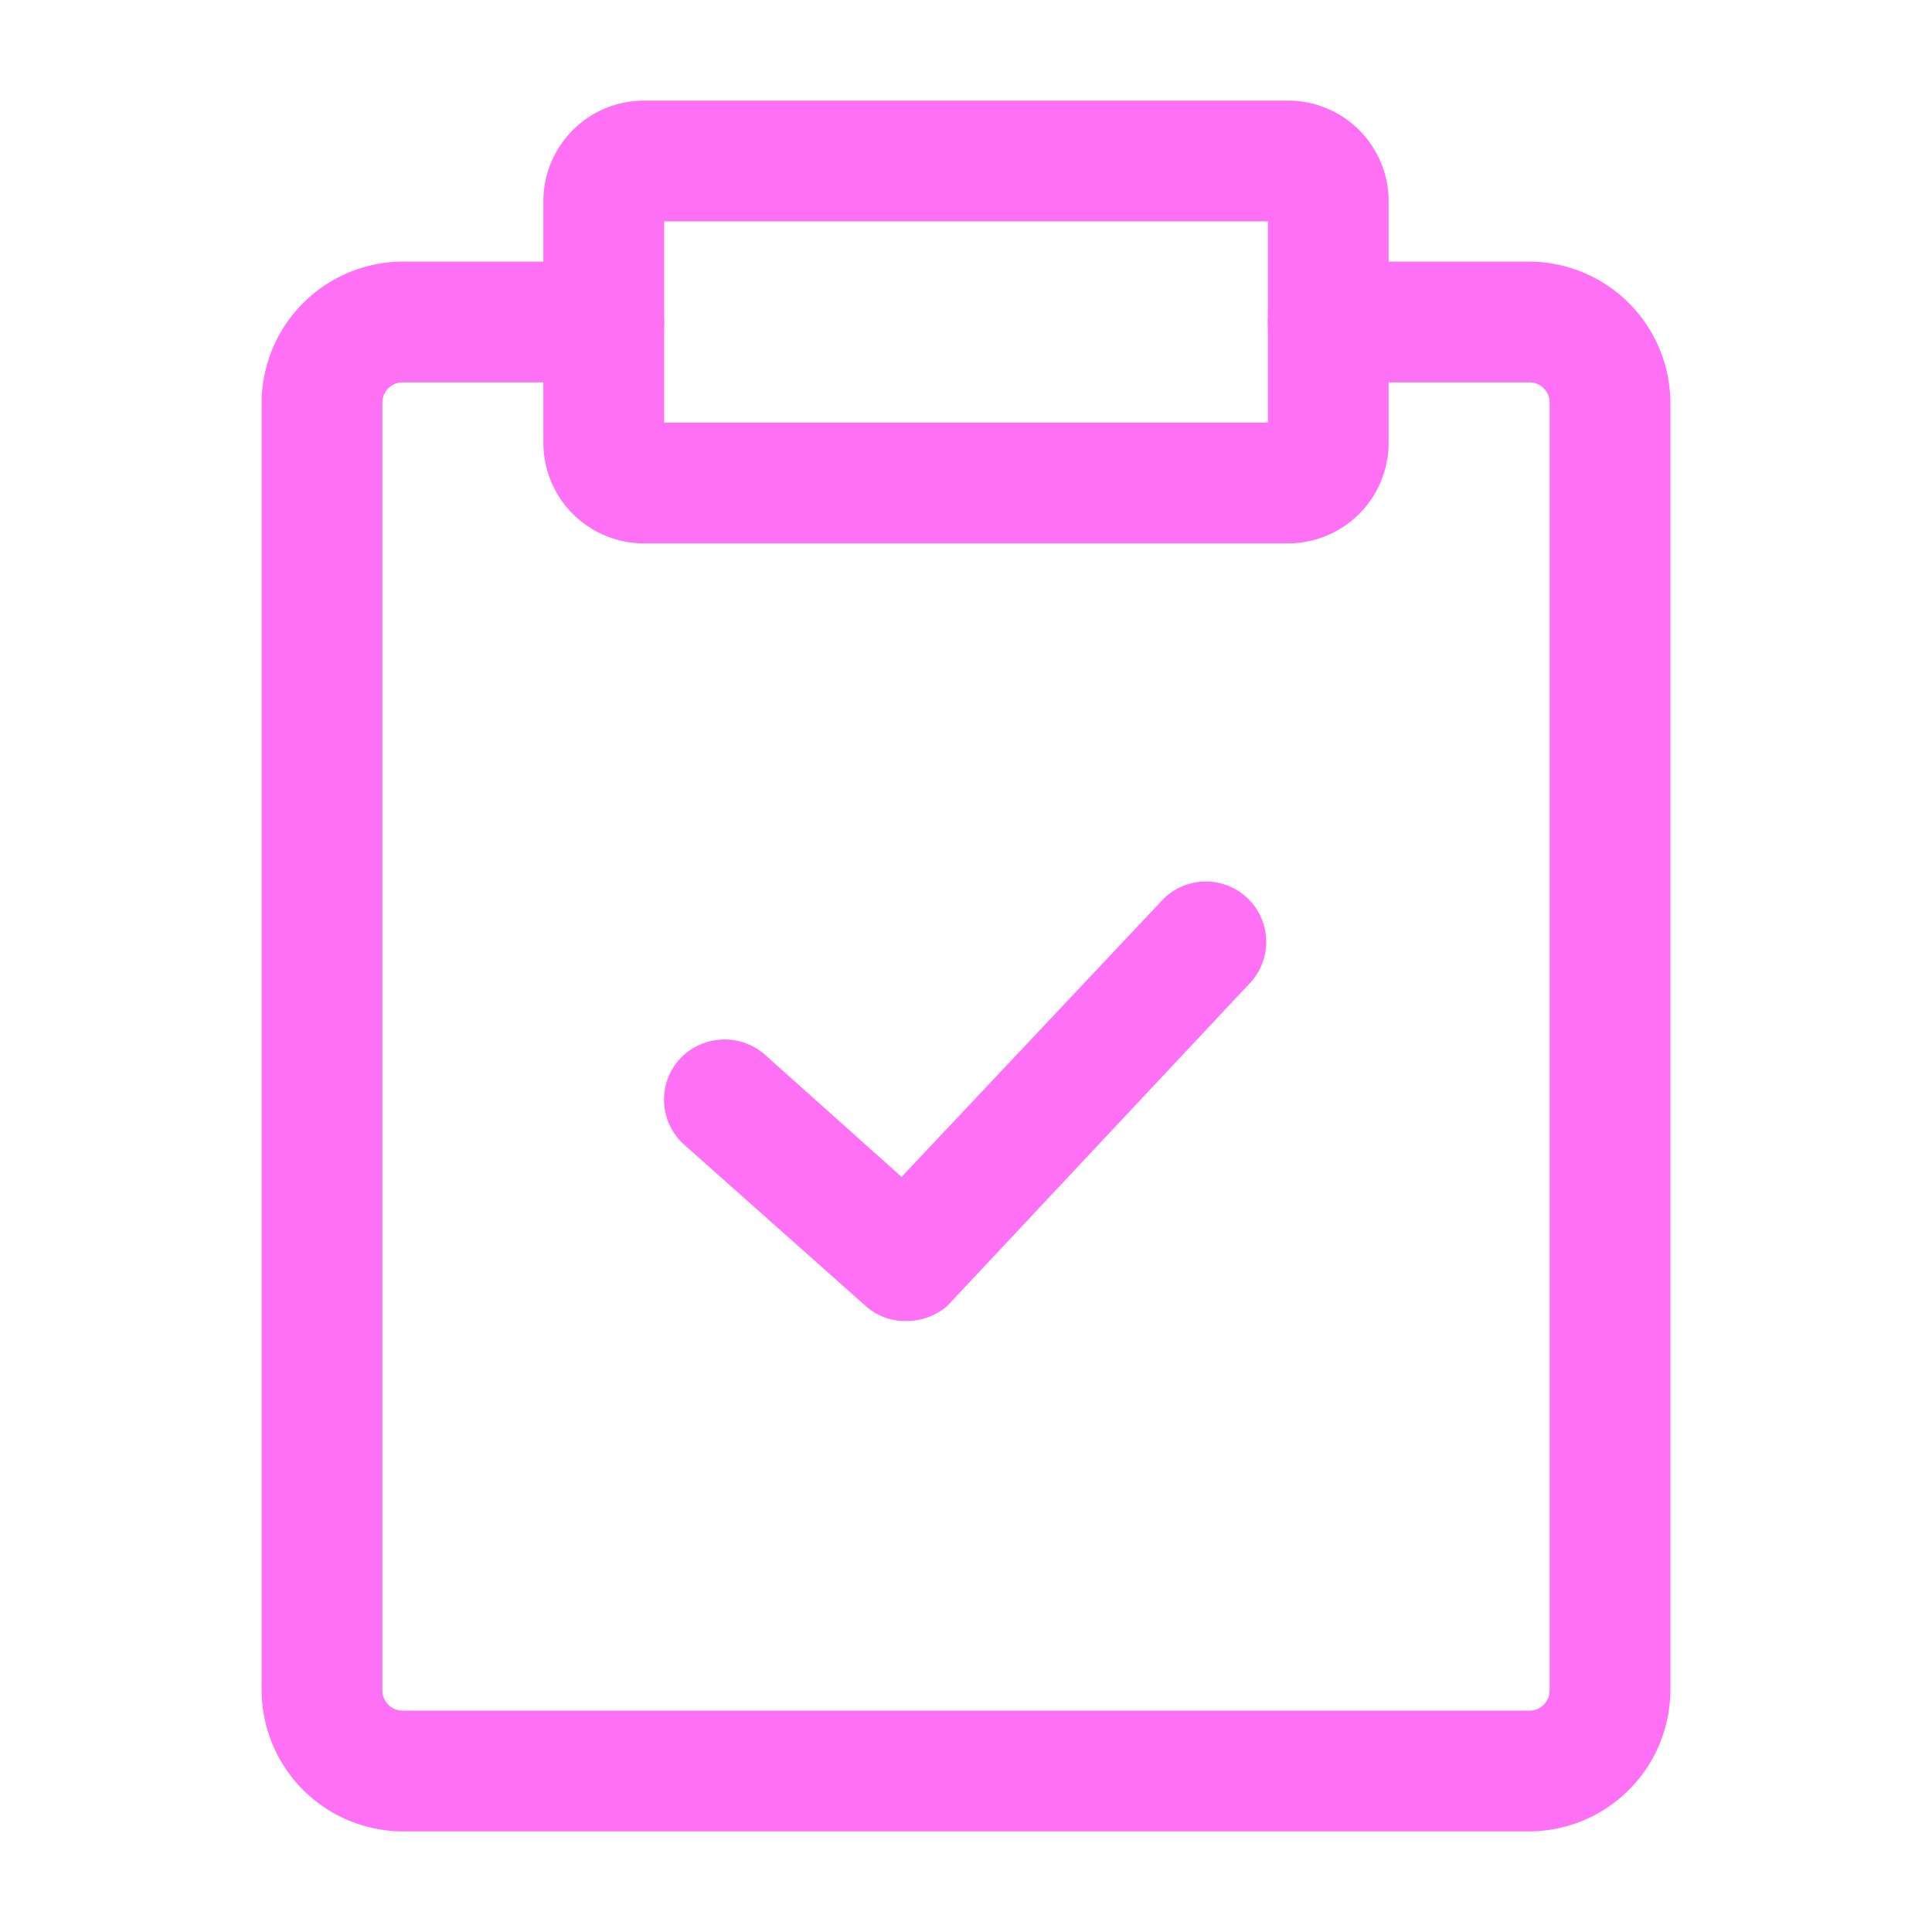
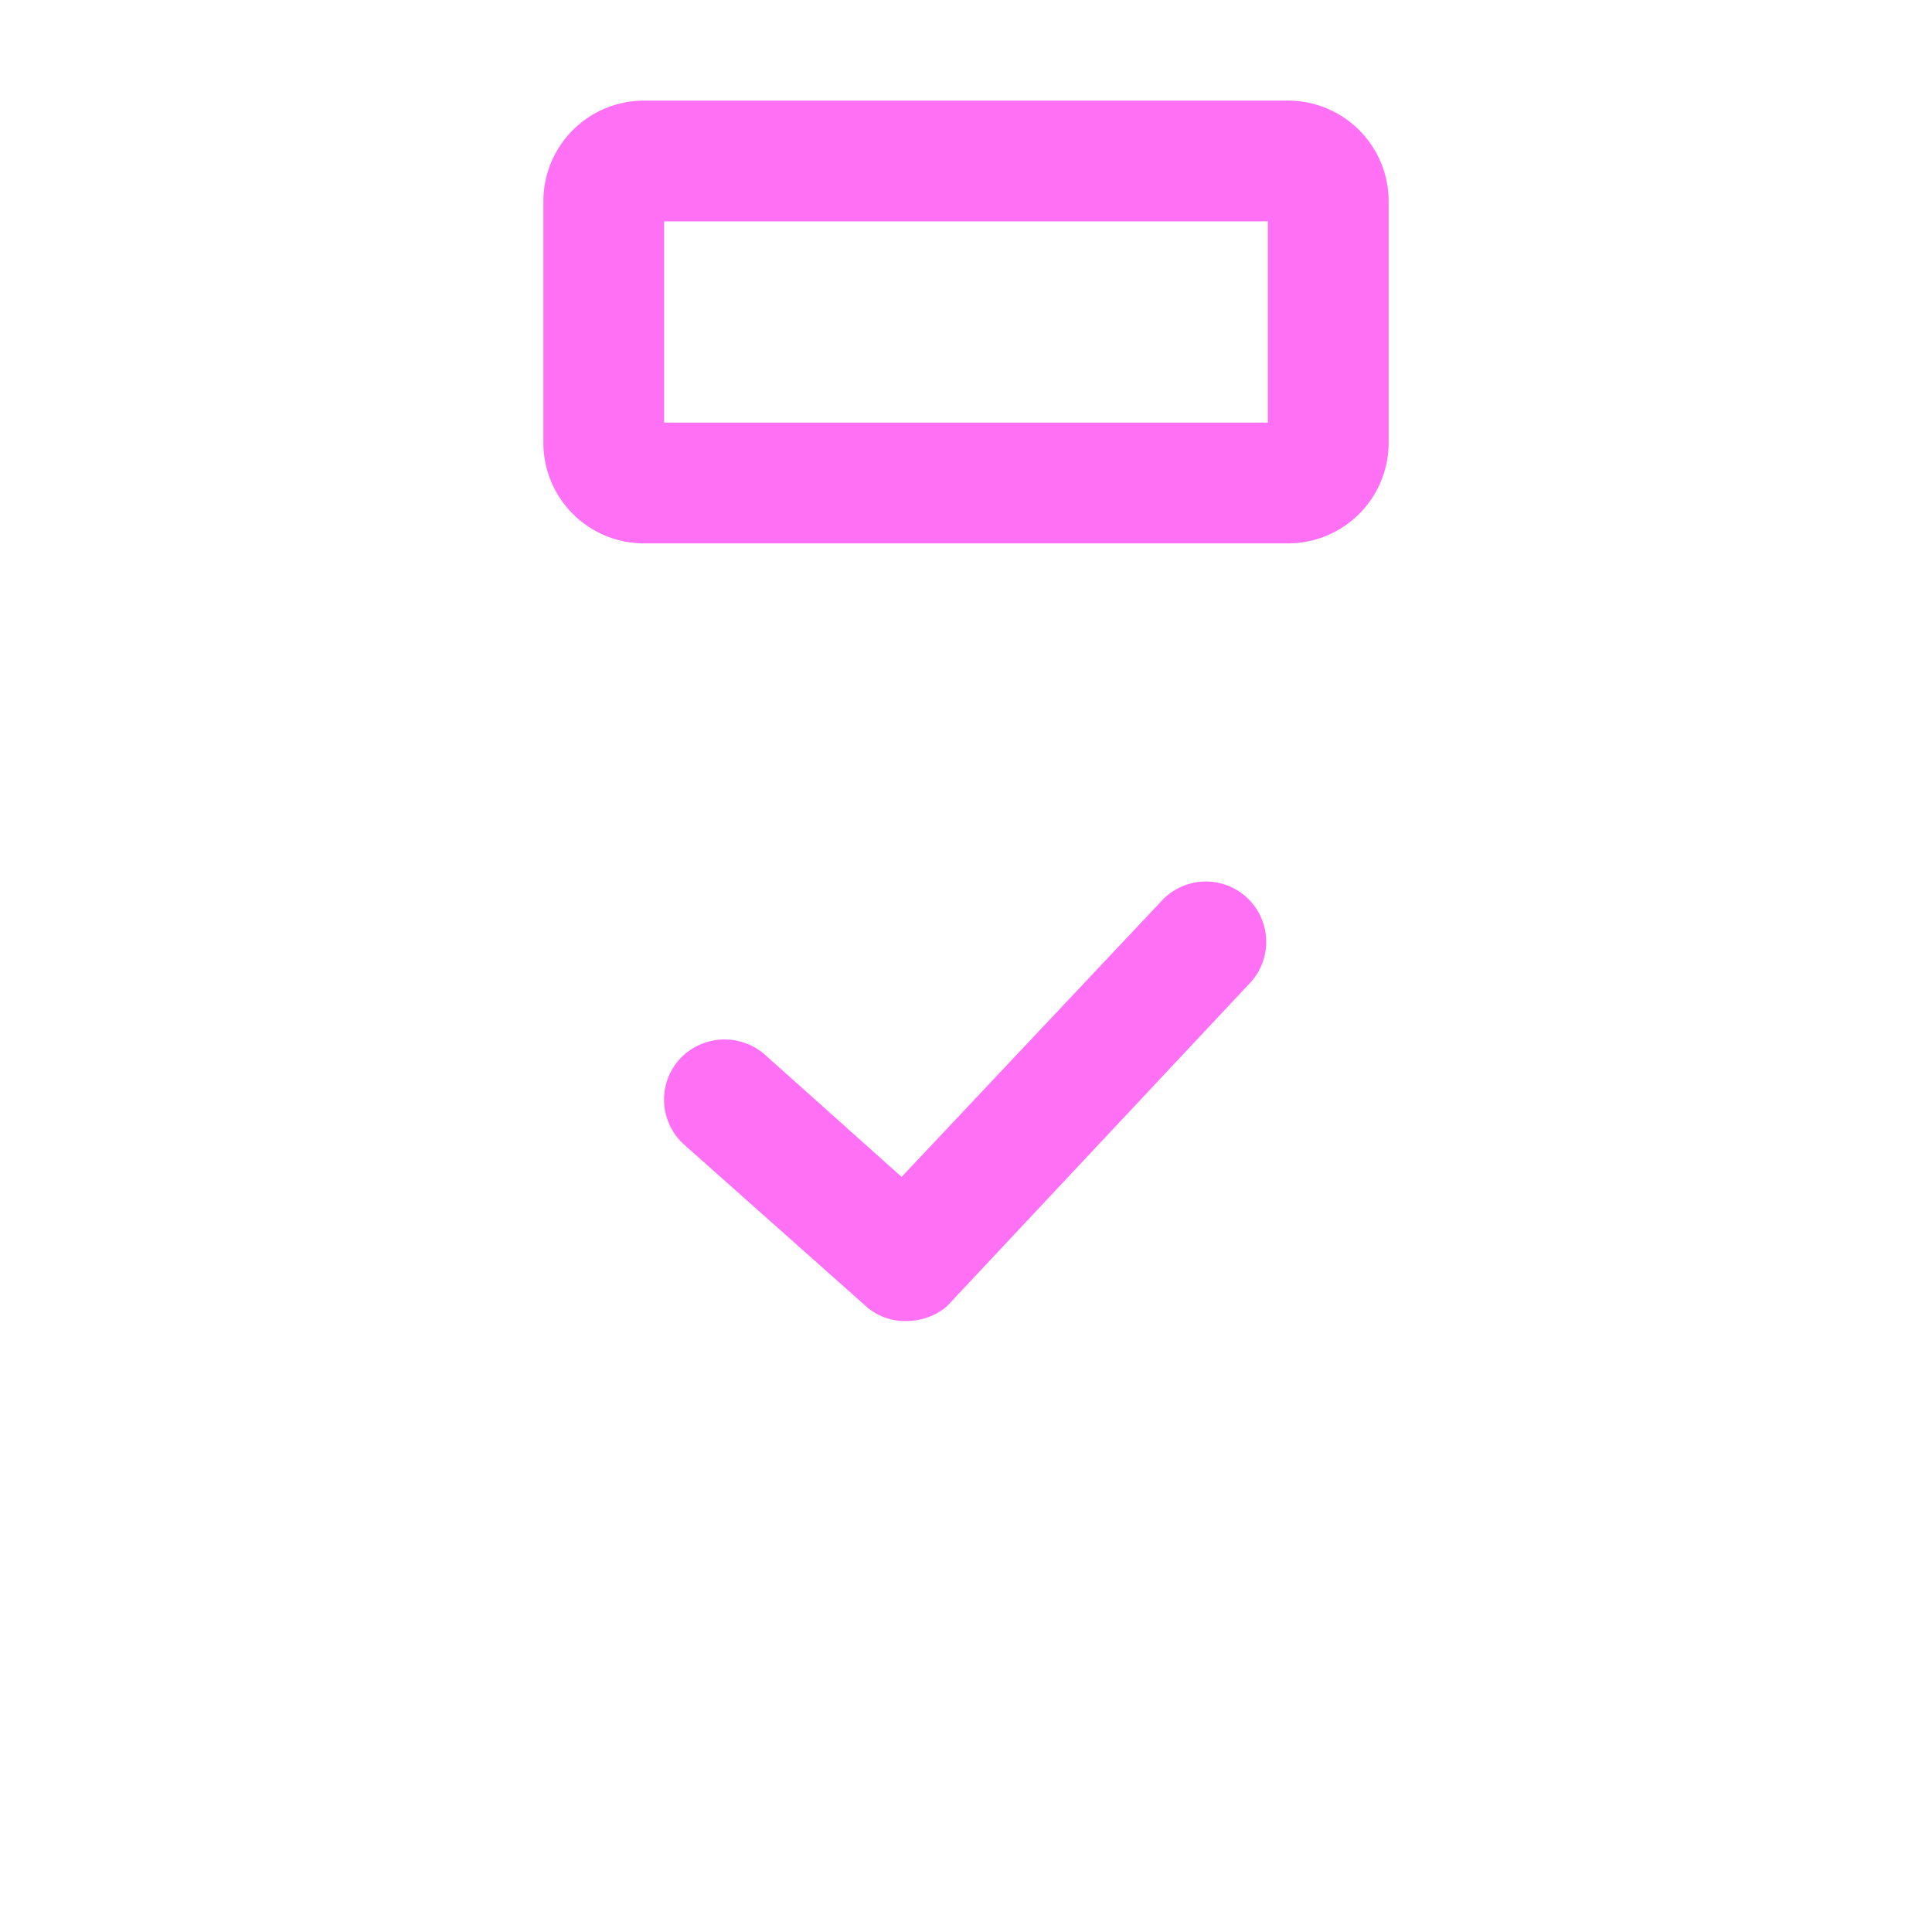
<svg xmlns="http://www.w3.org/2000/svg" version="1.1" width="512" height="512" x="0" y="0" viewBox="0 0 24 24" style="enable-background:new 0 0 512 512" xml:space="preserve" class="">
  <g>
    <g data-name="Layer 2">
      <path d="M16 6.75H8A1.25 1.25 0 0 1 6.75 5.5v-3A1.25 1.25 0 0 1 8 1.25h8a1.25 1.25 0 0 1 1.25 1.25v3A1.25 1.25 0 0 1 16 6.75zm-7.75-1.5h7.5v-2.5h-7.5z" fill="#ff70f5" opacity="1" data-original="#000000" class="" />
-       <path d="M19 22.75H5A1.76 1.76 0 0 1 3.25 21V5A1.76 1.76 0 0 1 5 3.25h2.5a.75.75 0 0 1 0 1.5H5a.25.25 0 0 0-.25.25v16a.25.25 0 0 0 .25.25h14a.25.25 0 0 0 .25-.25V5a.25.25 0 0 0-.25-.25h-2.5a.75.75 0 0 1 0-1.5H19A1.76 1.76 0 0 1 20.75 5v16A1.76 1.76 0 0 1 19 22.75z" fill="#ff70f5" opacity="1" data-original="#000000" class="" />
      <path d="M11.25 16.41a.73.73 0 0 1-.5-.19l-2.25-2a.75.75 0 0 1-.06-1.06.76.76 0 0 1 1.06-.06l1.7 1.52 3.25-3.45a.75.75 0 0 1 1.06 0 .75.75 0 0 1 0 1.06l-3.75 4a.78.78 0 0 1-.51.18z" fill="#ff70f5" opacity="1" data-original="#000000" class="" />
    </g>
  </g>
</svg>